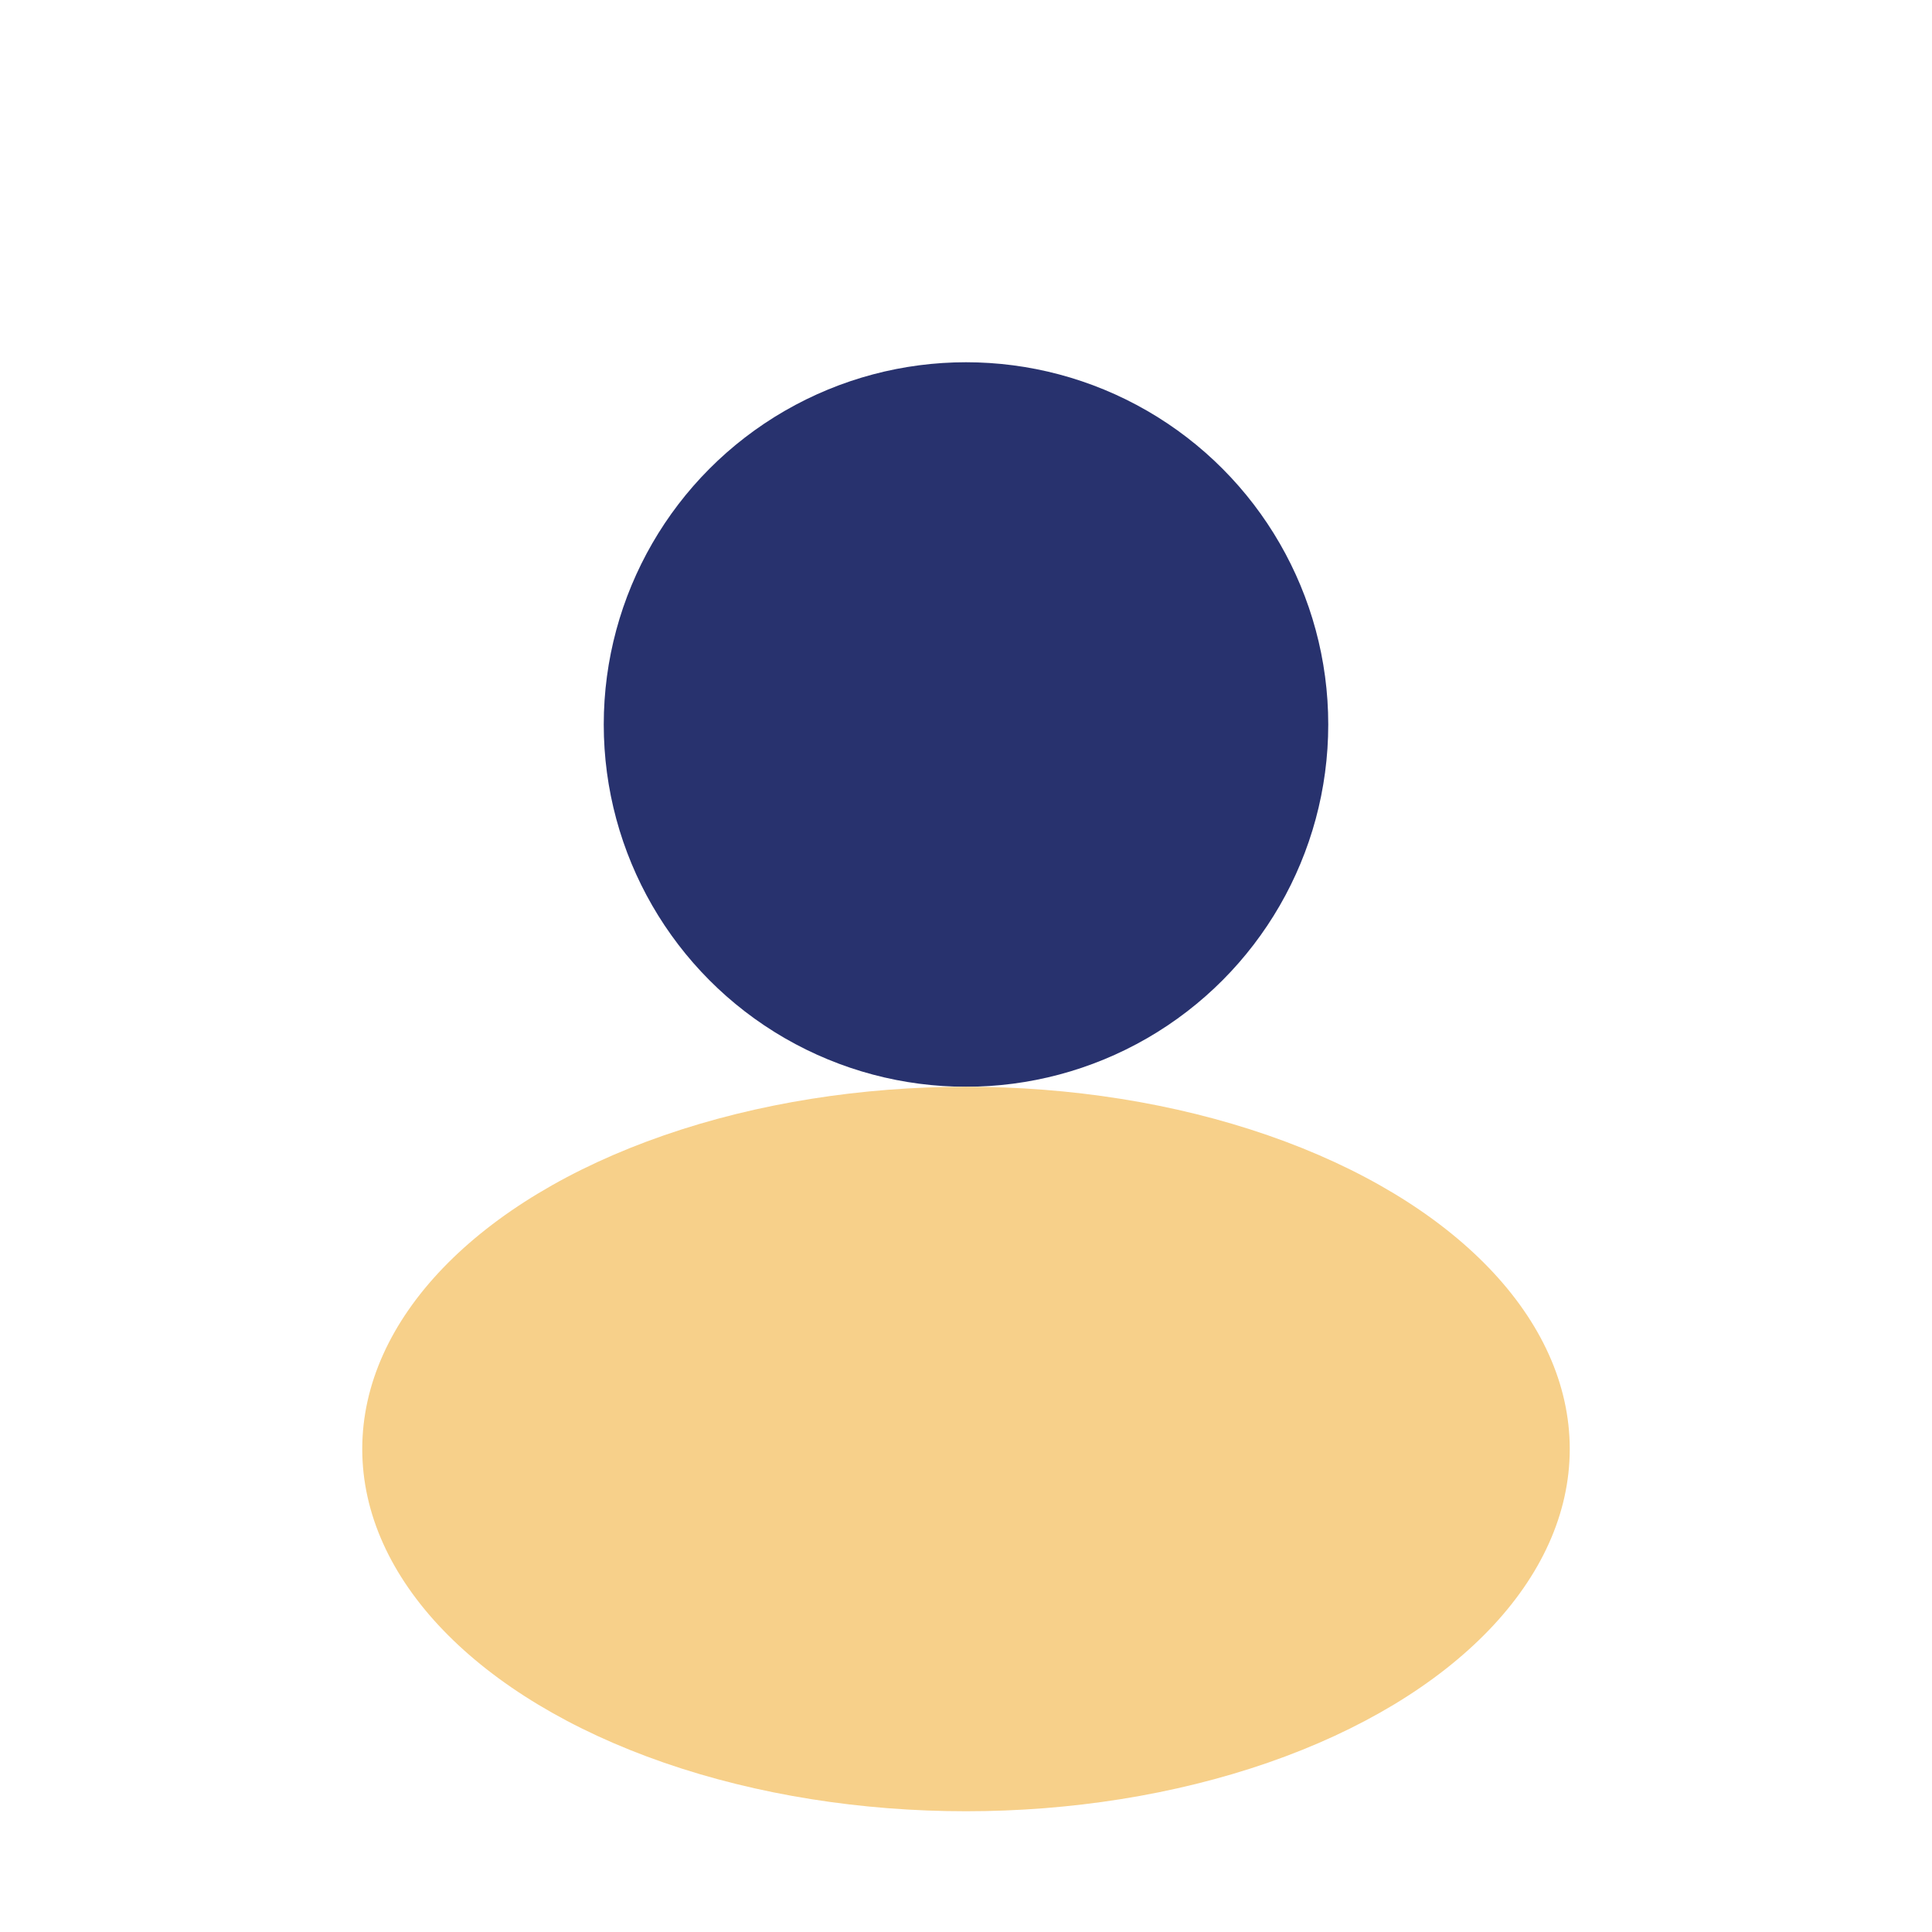
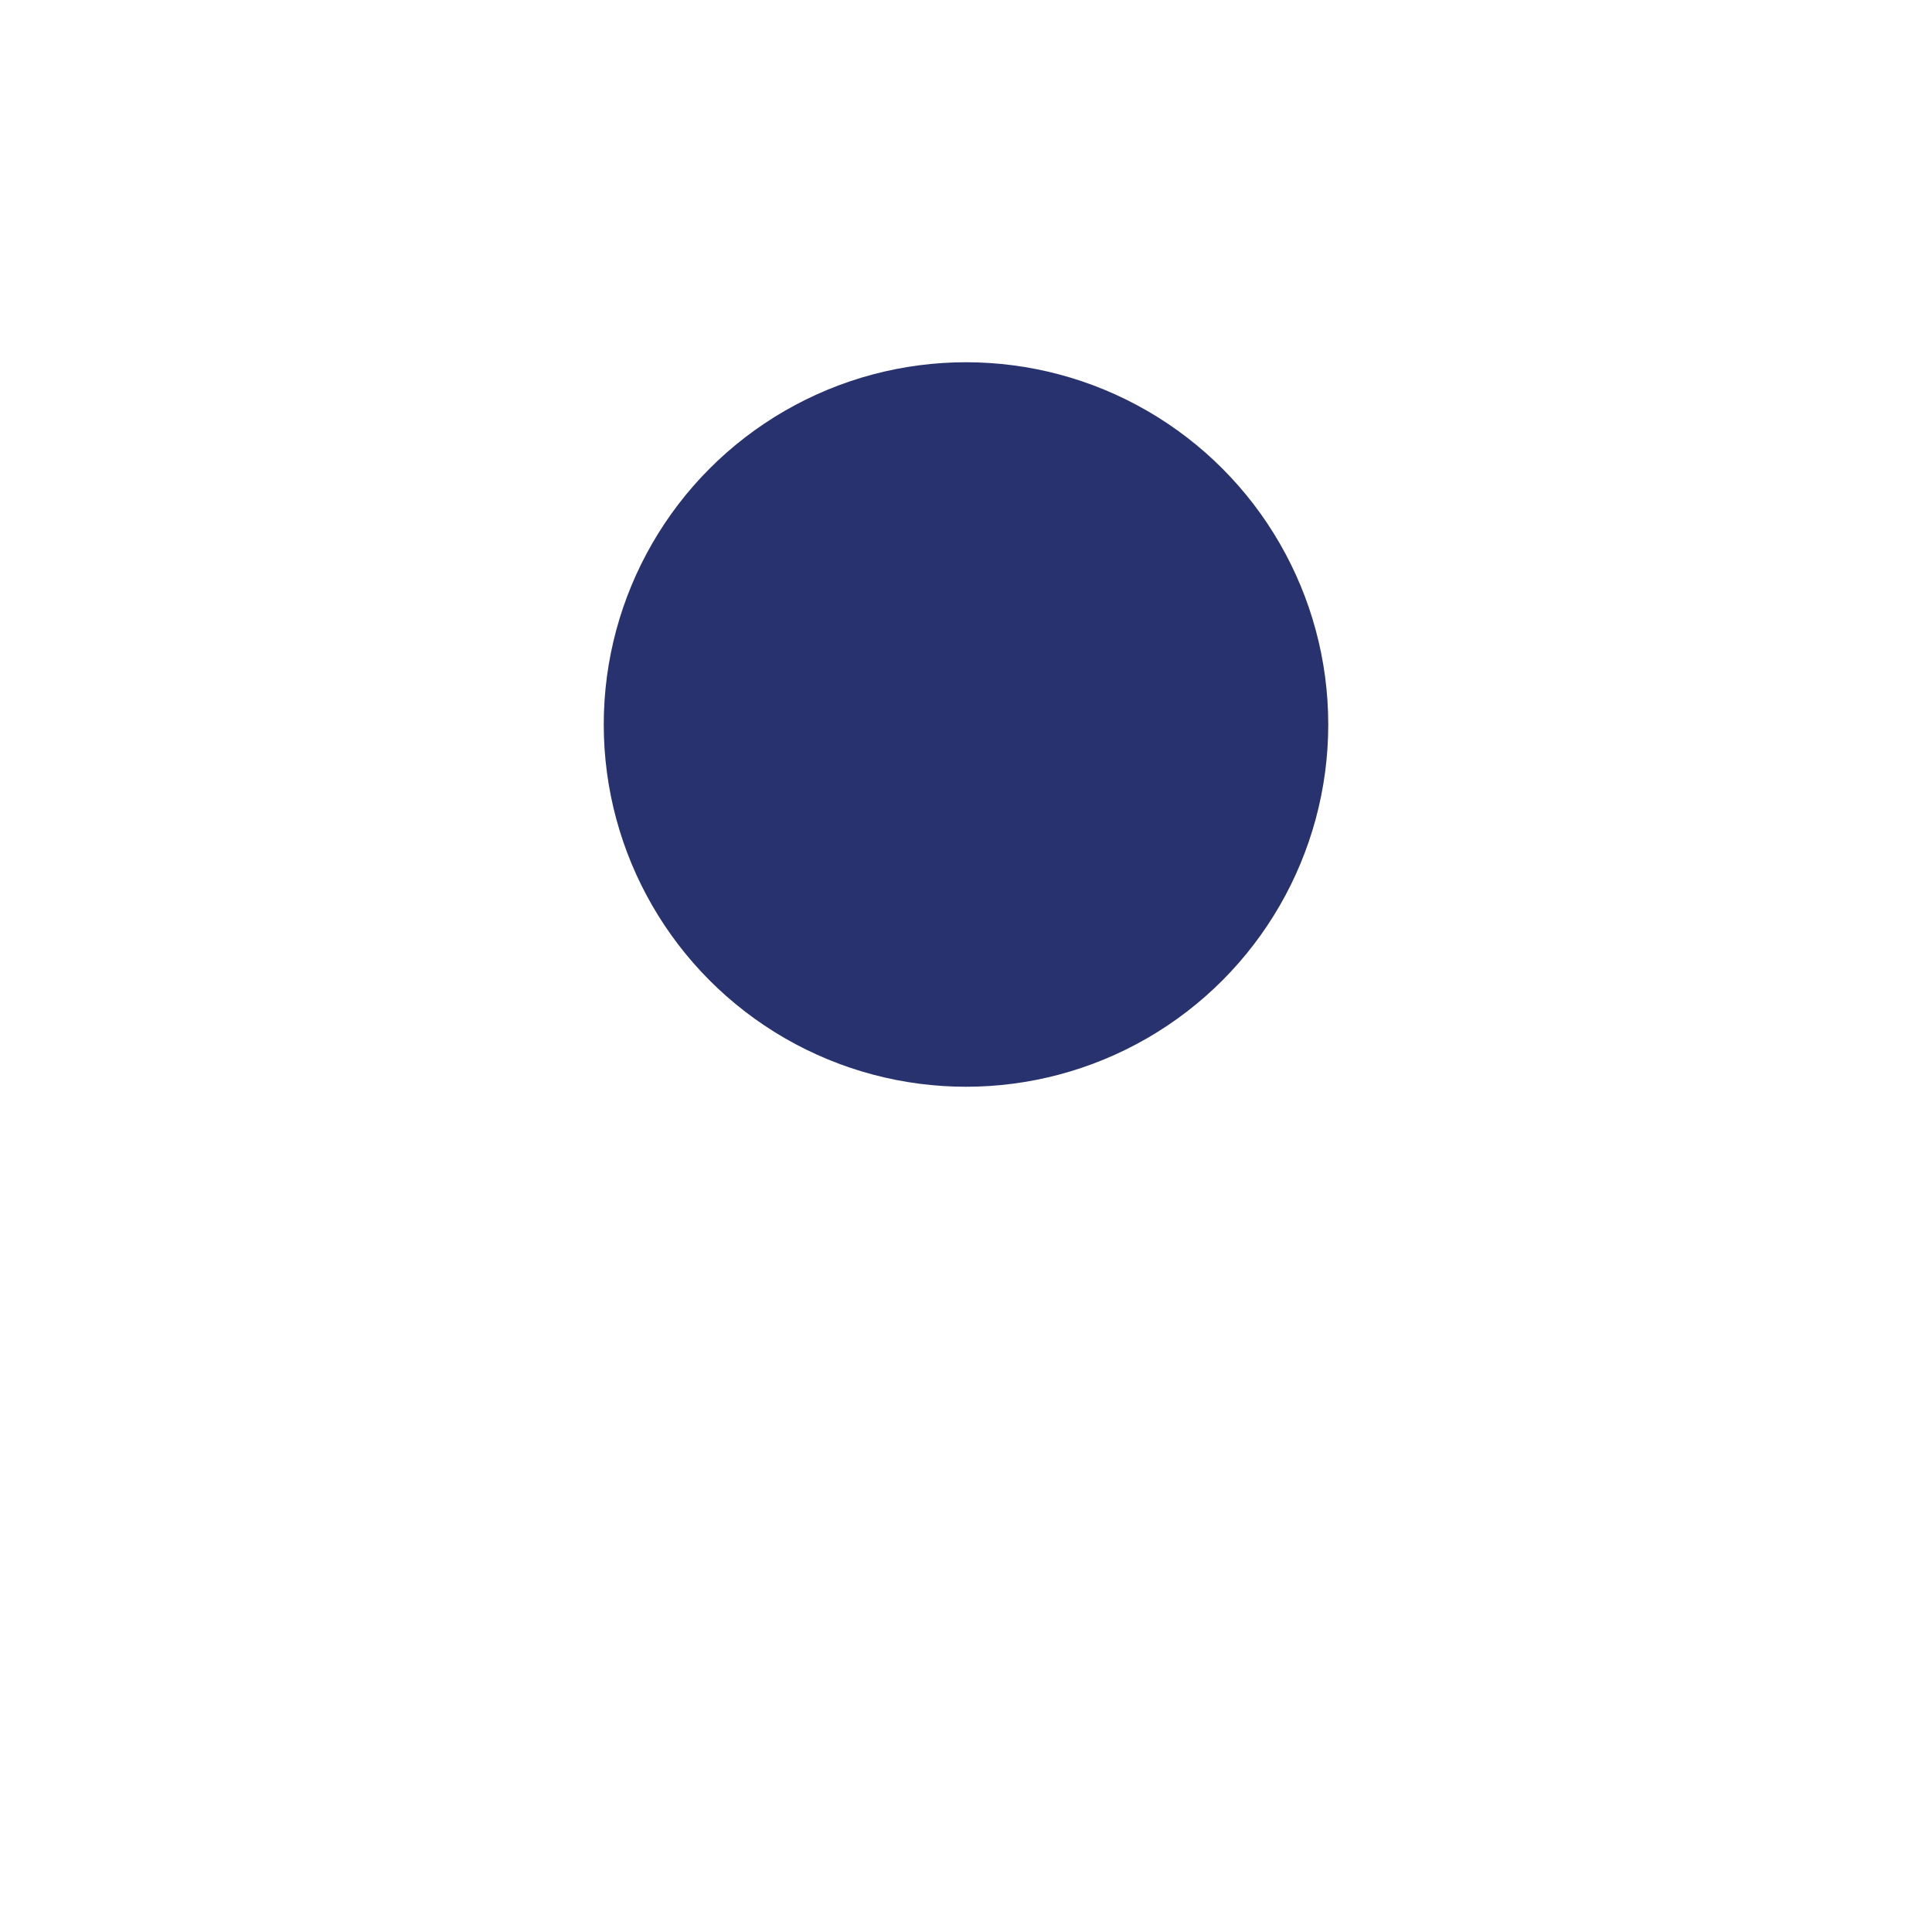
<svg xmlns="http://www.w3.org/2000/svg" width="32" height="32" viewBox="0 0 32 32">
  <circle cx="16" cy="12" r="6" fill="#28326E" />
-   <ellipse cx="16" cy="24" rx="10" ry="6" fill="#F7D08A" />
</svg>